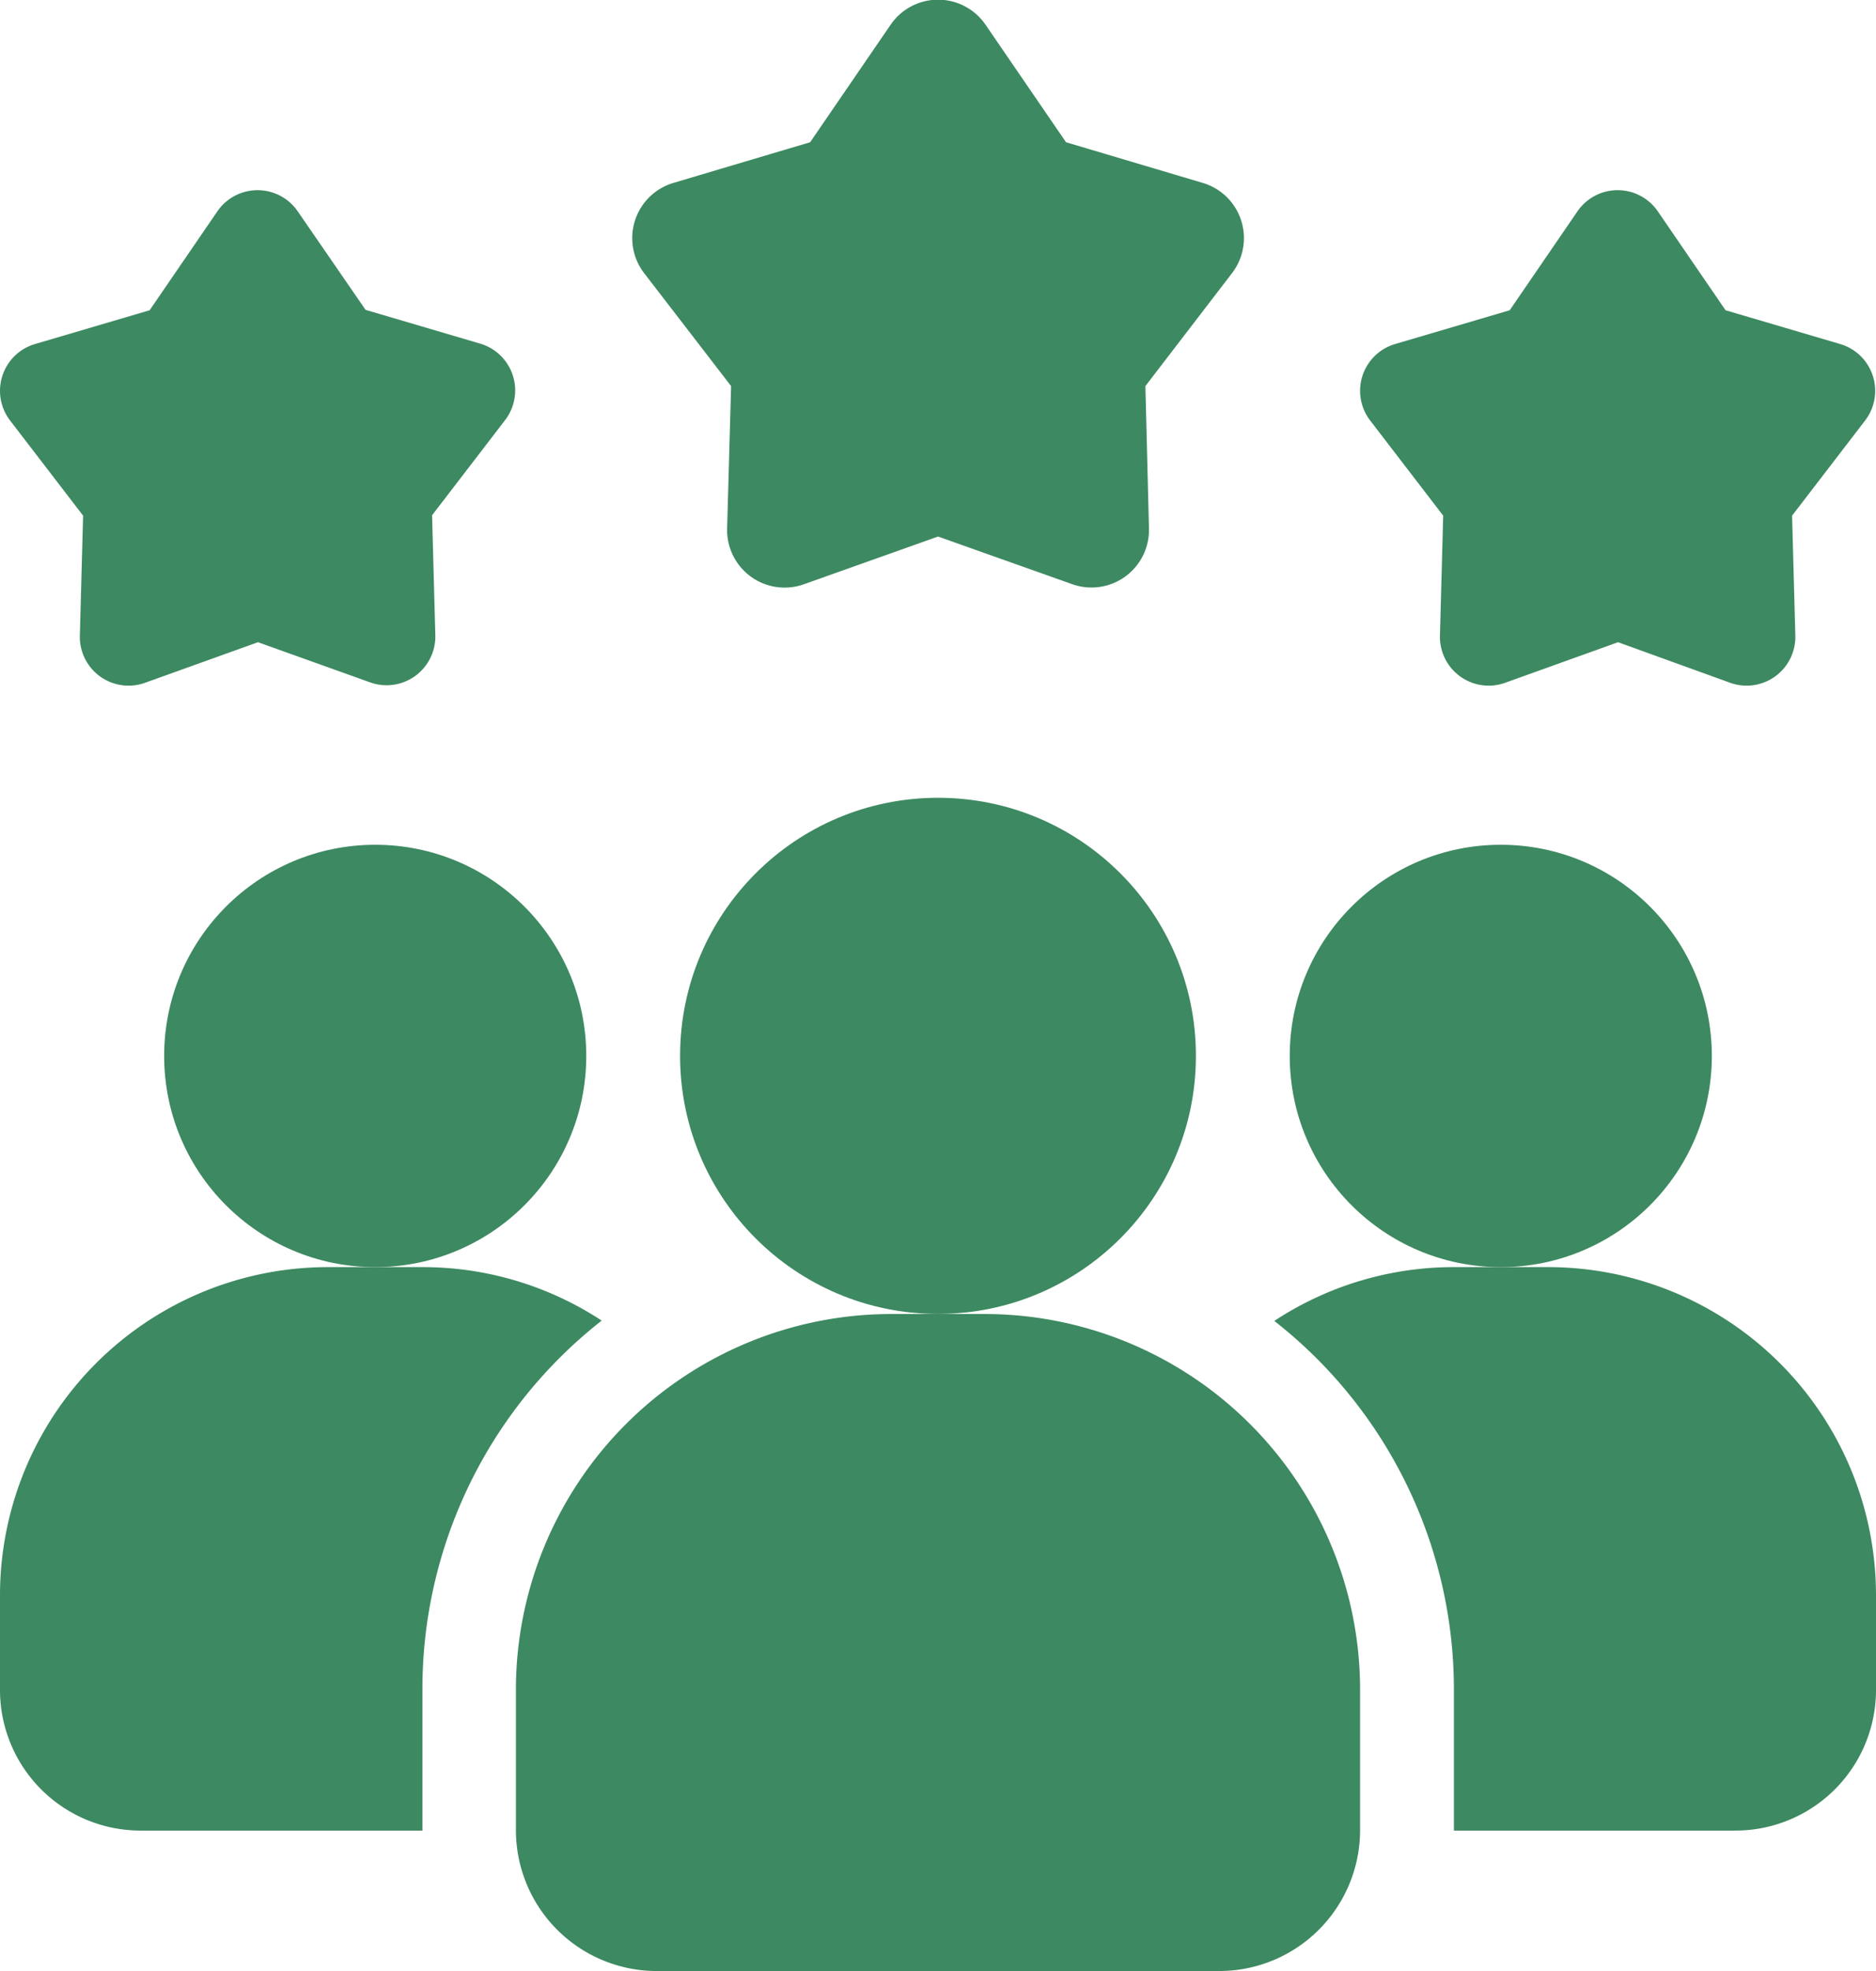
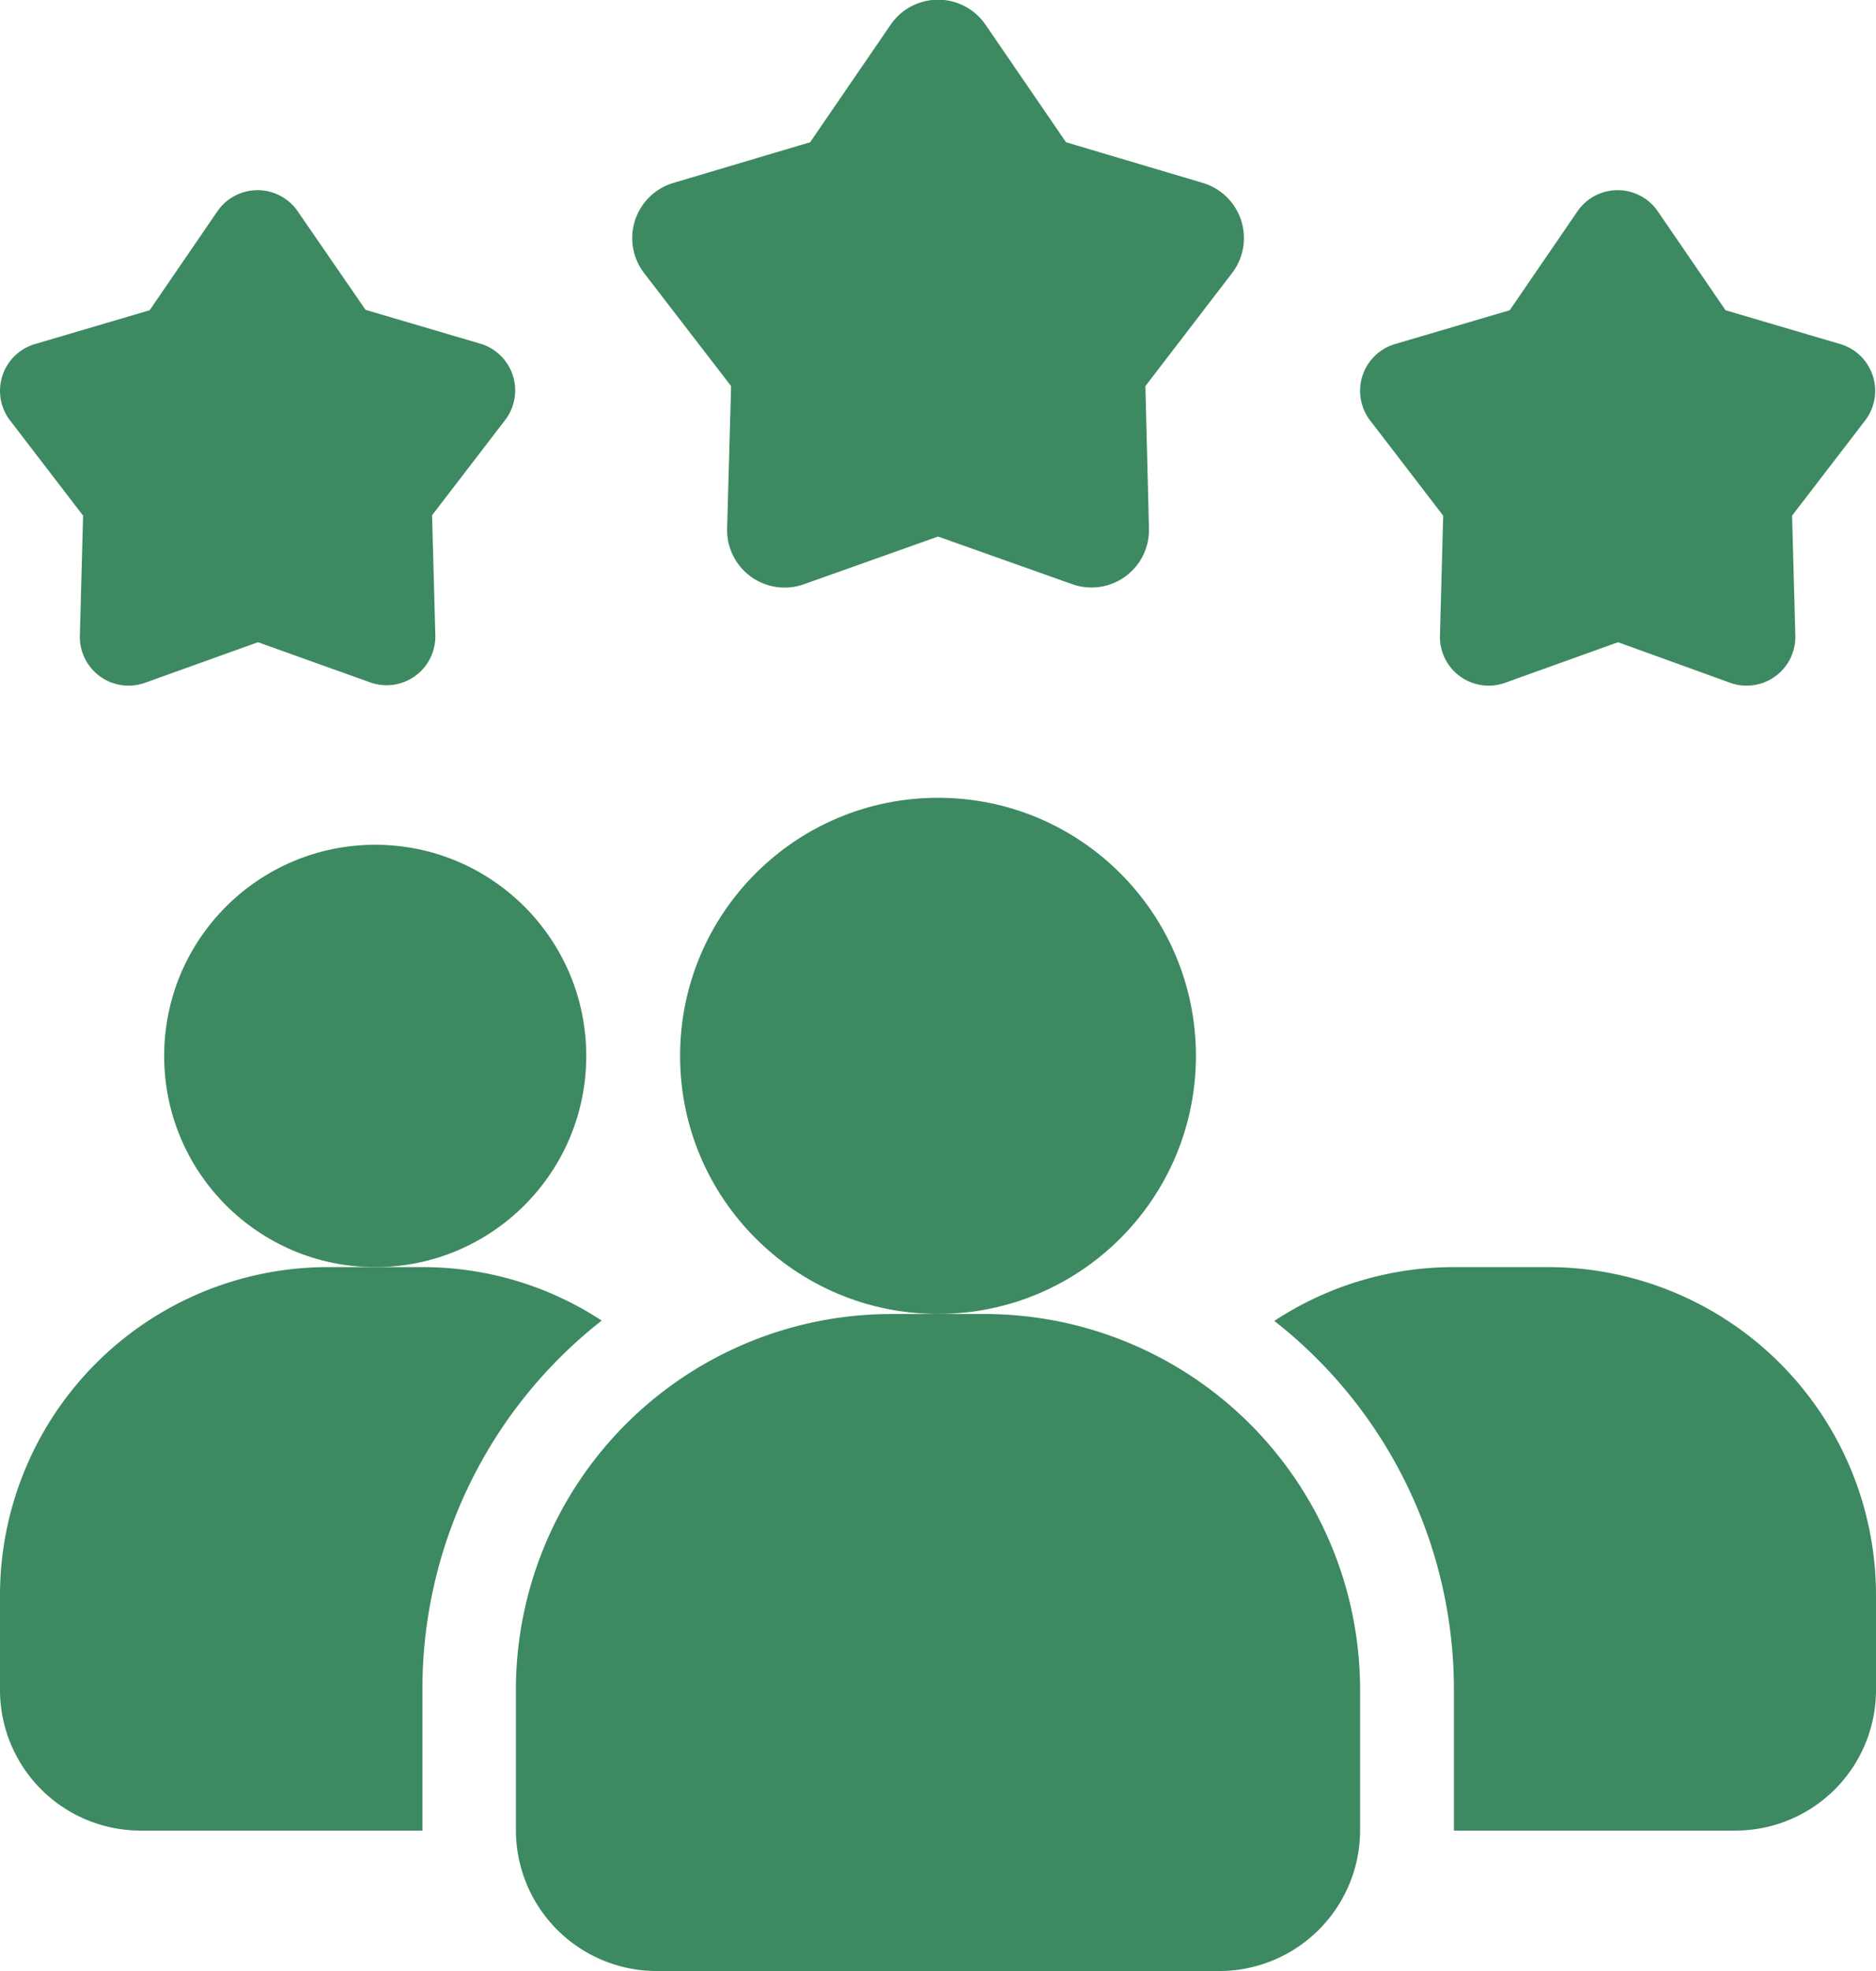
<svg xmlns="http://www.w3.org/2000/svg" width="23.094" height="24.249" viewBox="0 0 23.094 24.249">
  <g id="ic-testimonial" transform="translate(-4 -2.999)">
    <path id="Path_23896" data-name="Path 23896" d="M11.407,30.658A5.758,5.758,0,0,0,9.2,35.2v1.732H5.732A1.73,1.73,0,0,1,4,35.2V34.041A4.038,4.038,0,0,1,8.041,30H9.2A4.016,4.016,0,0,1,11.407,30.658Z" transform="translate(0 -11.412)" fill="#3d8961" />
-     <circle id="Ellipse_6" data-name="Ellipse 6" cx="2.598" cy="2.598" r="2.598" transform="translate(19.877 13.392)" fill="#3d8961" />
    <circle id="Ellipse_7" data-name="Ellipse 7" cx="2.598" cy="2.598" r="2.598" transform="translate(6.021 13.392)" fill="#3d8961" />
    <path id="Path_23897" data-name="Path 23897" d="M38.577,34.041V35.2a1.73,1.73,0,0,1-1.732,1.732H33.381V35.2a5.758,5.758,0,0,0-2.211-4.538A4.016,4.016,0,0,1,33.381,30h1.155A4.038,4.038,0,0,1,38.577,34.041Z" transform="translate(-11.483 -11.412)" fill="#3d8961" />
    <circle id="Ellipse_8" data-name="Ellipse 8" cx="3.175" cy="3.175" r="3.175" transform="translate(12.372 12.814)" fill="#3d8961" />
    <path id="Path_23898" data-name="Path 23898" d="M16.125,19.165H14.97a4.624,4.624,0,0,0-4.619,4.619v1.732a1.734,1.734,0,0,0,1.732,1.732h6.928a1.734,1.734,0,0,0,1.732-1.732V23.784A4.624,4.624,0,0,0,16.125,19.165ZM23.919,10.9l-1.393.5a.6.6,0,0,1-.8-.579l.04-1.478-.9-1.172a.6.6,0,0,1,.3-.937l1.419-.418.836-1.22a.6.6,0,0,1,.985,0l.836,1.22,1.419.418a.6.6,0,0,1,.3.937l-.9,1.172.04,1.478a.6.6,0,0,1-.8.579Zm-16.743,0-1.393.5a.6.6,0,0,1-.8-.579l.04-1.478-.9-1.172a.6.6,0,0,1,.3-.937l1.419-.418.836-1.22a.6.6,0,0,1,.985,0L8.5,6.811l1.419.418a.6.6,0,0,1,.3.937l-.9,1.172.04,1.478a.6.6,0,0,1-.8.579Zm8.372-1.3-1.652.587a.708.708,0,0,1-.945-.686L13,7.749,11.93,6.36a.708.708,0,0,1,.361-1.111l1.682-.5.991-1.446a.708.708,0,0,1,1.168,0l.991,1.446,1.682.5a.708.708,0,0,1,.361,1.111L18.1,7.749,18.144,9.5a.708.708,0,0,1-.945.686L15.548,9.6Z" transform="translate(0 0)" fill="#3d8961" />
  </g>
</svg>